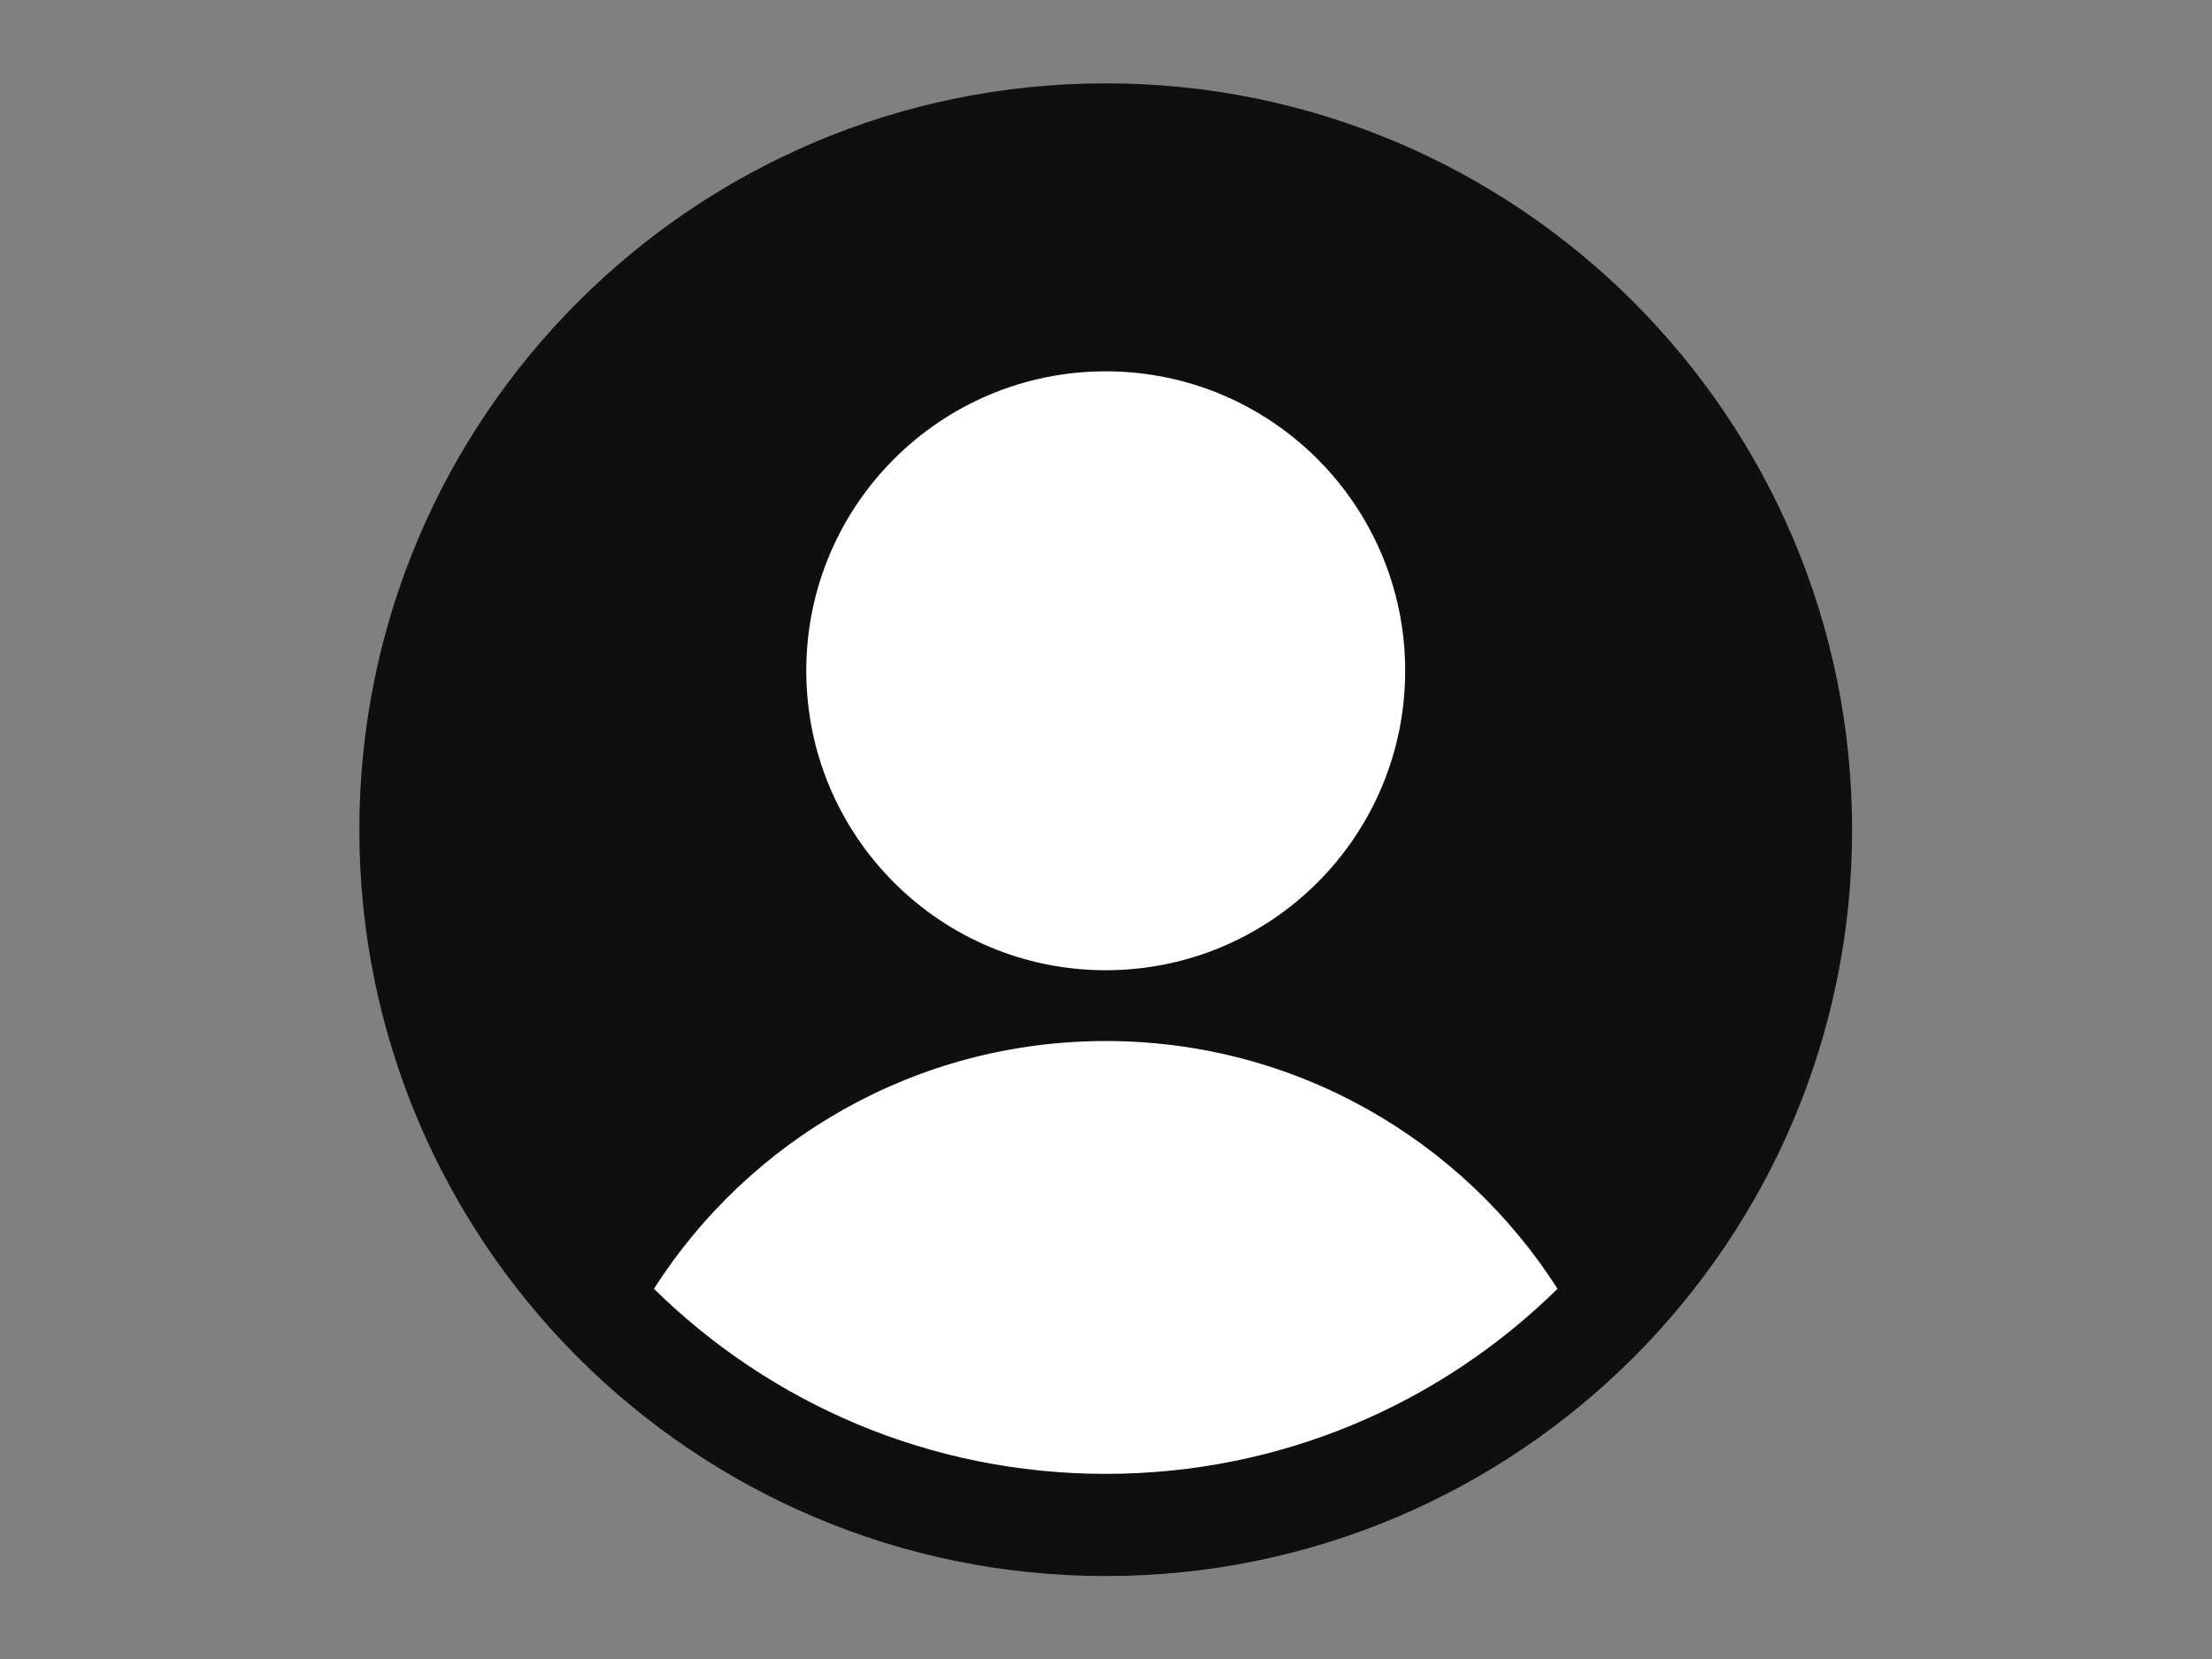
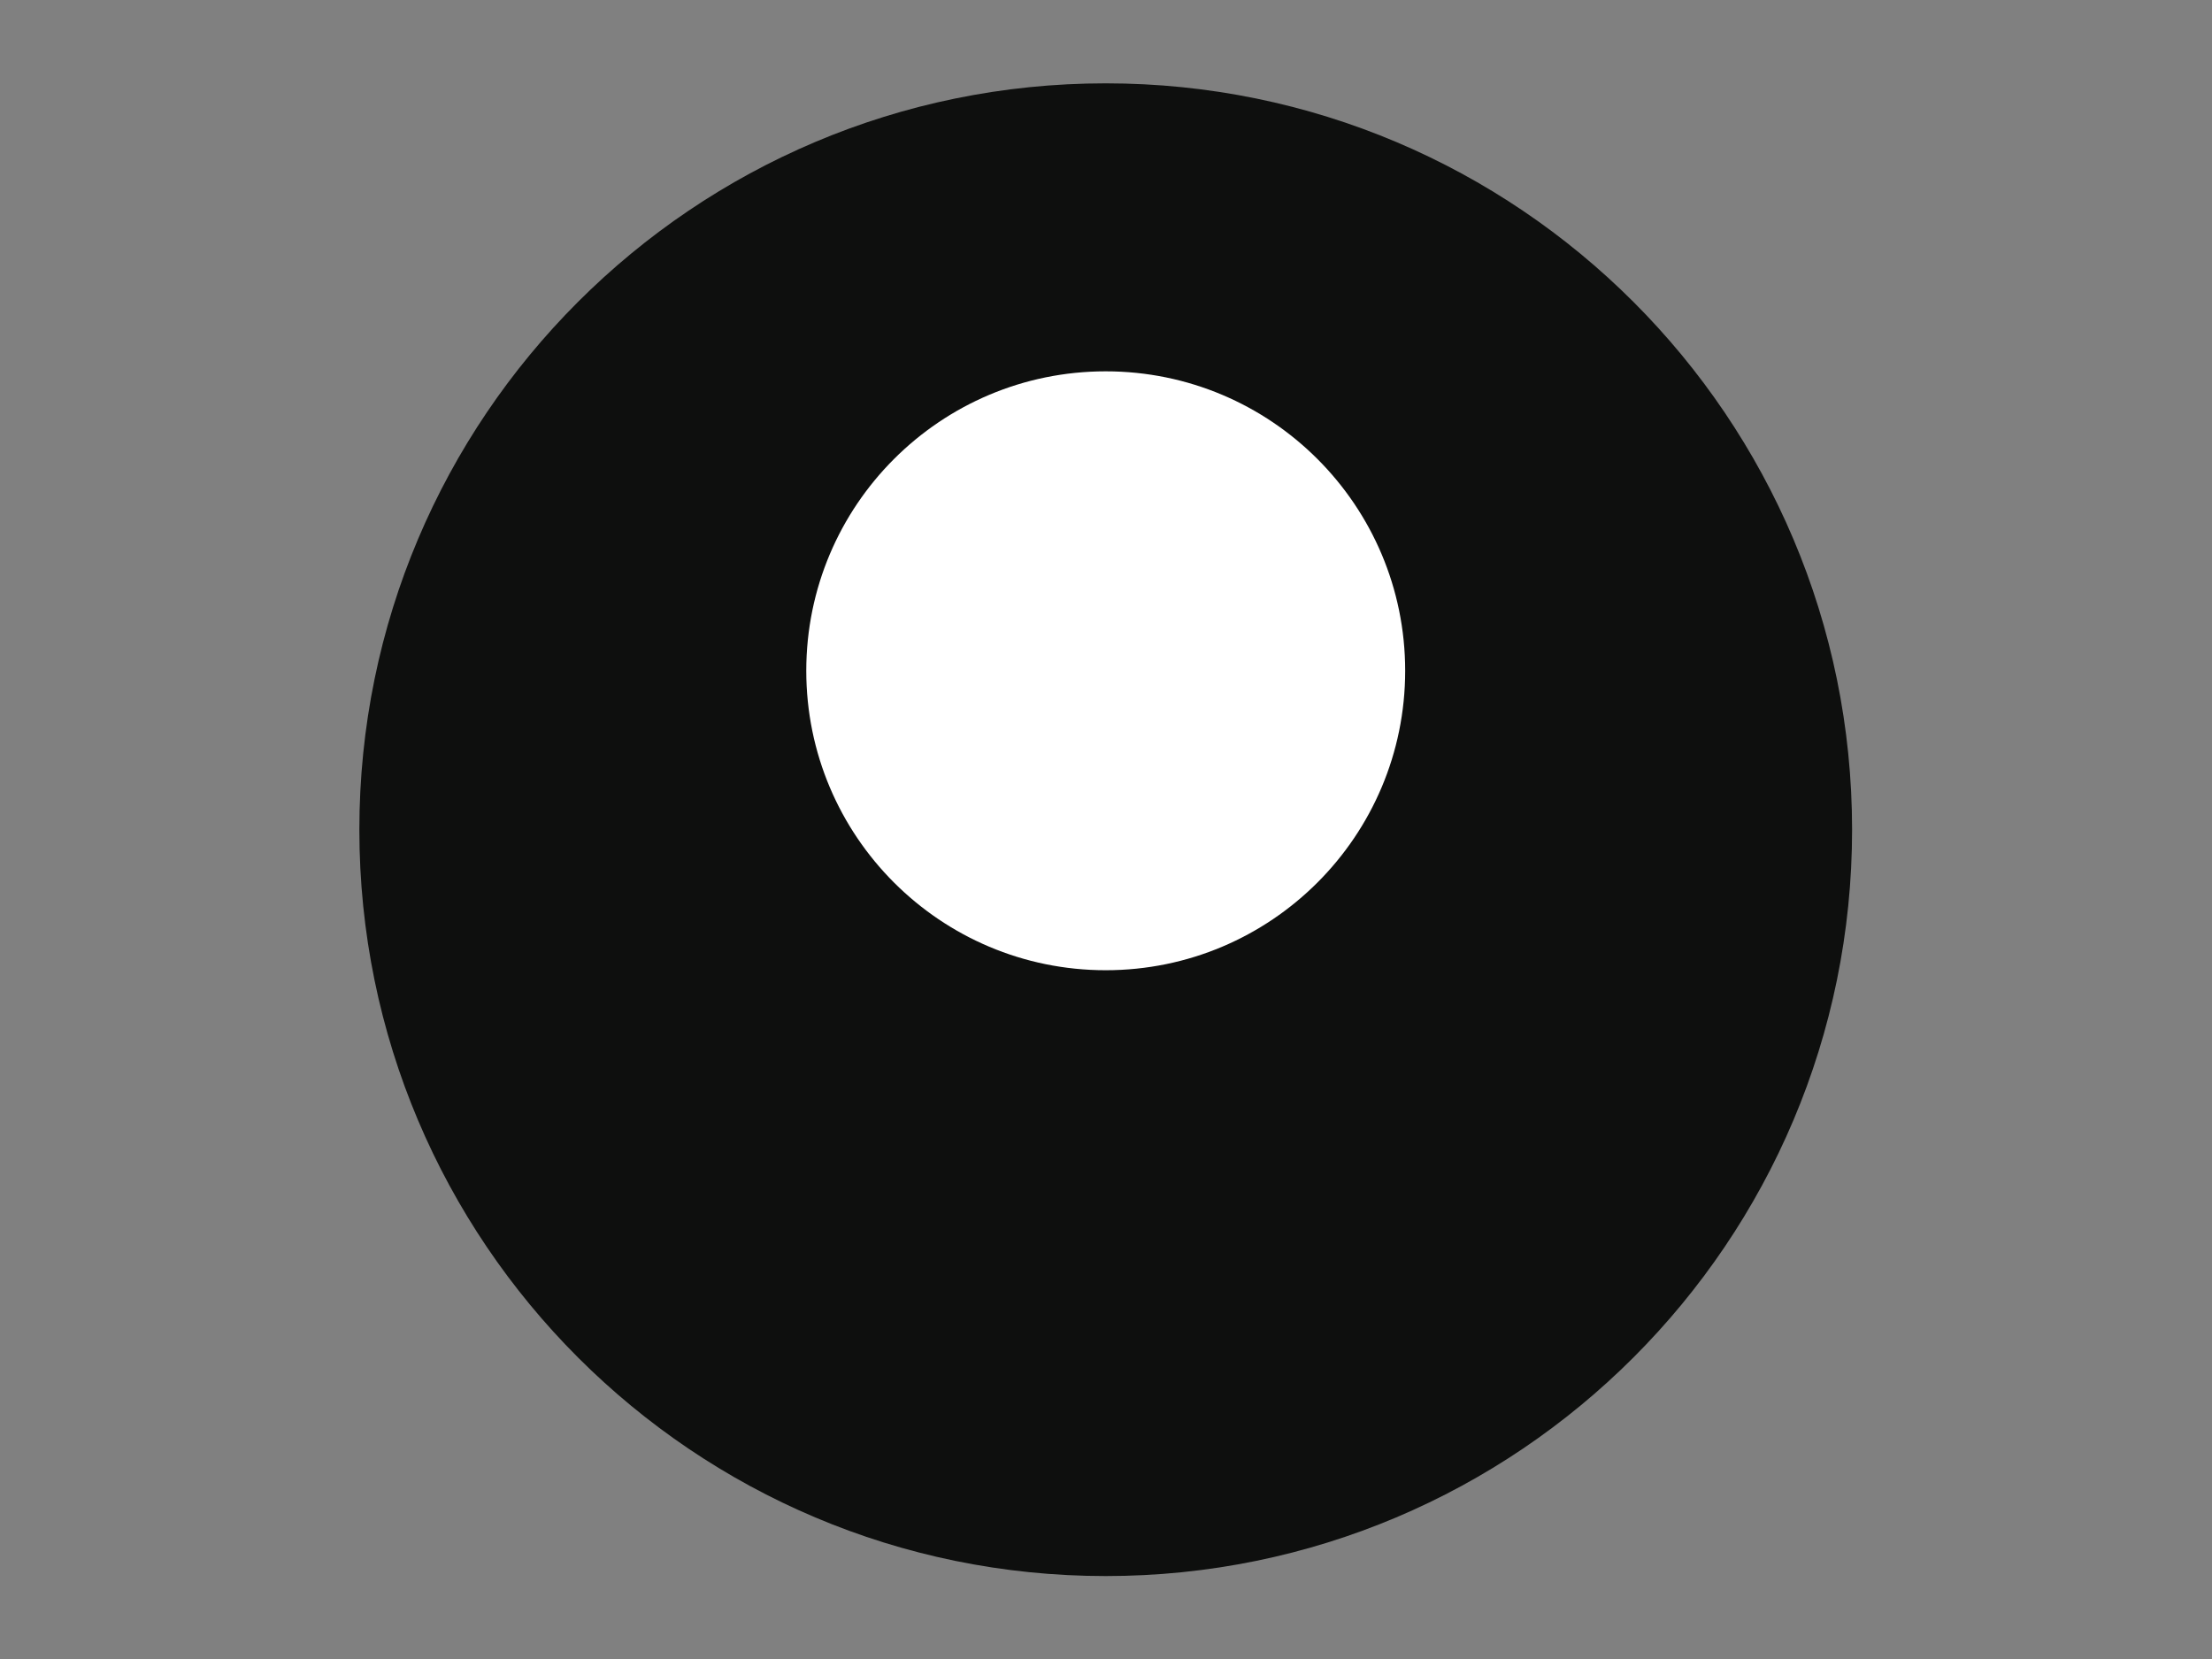
<svg xmlns="http://www.w3.org/2000/svg" viewBox="0 0 1511.813 1133.853" height="1133.853" width="1511.813" xml:space="preserve" id="svg2" version="1.1">
  <rect x="0" y="0" width="1511.813" height="1133.853" fill="#808080" stroke="none" />
  <defs id="defs6" />
  <g transform="matrix(1.333,0,0,-1.333,0,1133.853)" id="g10">
    <g transform="scale(0.1)" id="g12">
      <path id="path14" style="fill:#0e0f0e;fill-opacity:1;fill-rule:nonzero;stroke:none" d="m 9496.06,4251.97 c 0,-2113.47 -1713.3,-3826.771 -3826.77,-3826.771 -2113.47,0 -3826.77,1713.301 -3826.77,3826.771 0,2113.47 1713.3,3826.77 3826.77,3826.77 2113.47,0 3826.77,-1713.3 3826.77,-3826.77" />
      <path id="path16" style="fill:#ffffff;fill-opacity:1;fill-rule:nonzero;stroke:none" d="m 7204.64,5066.8 c 0,-847.95 -687.4,-1535.35 -1535.35,-1535.35 -847.95,0 -1535.35,687.4 -1535.35,1535.35 0,847.95 687.4,1535.35 1535.35,1535.35 847.95,0 1535.35,-687.4 1535.35,-1535.35" />
-       <path id="path18" style="fill:#ffffff;fill-opacity:1;fill-rule:nonzero;stroke:none" d="M 7985.69,1898.21 C 7389.75,1311.44 6571.96,949.148 5669.28,949.148 c -902.67,0 -1720.46,362.292 -2316.4,949.062 487.86,763.53 1342.85,1270.22 2316.4,1270.22 973.56,0 1828.54,-506.69 2316.41,-1270.22" />
    </g>
  </g>
</svg>